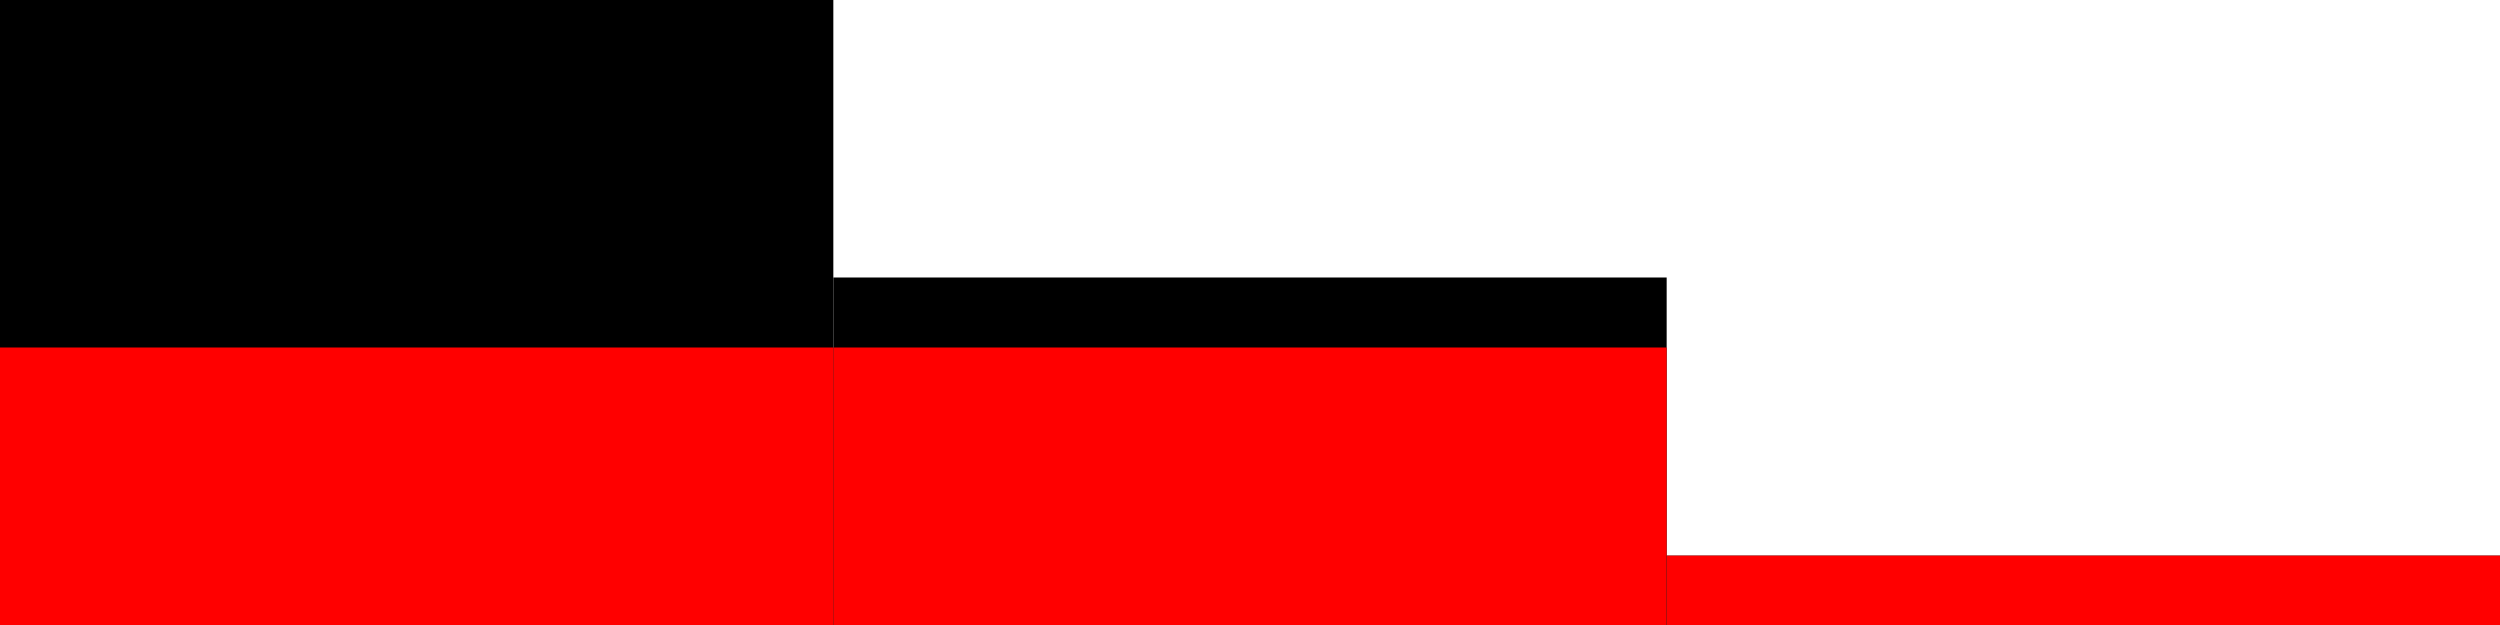
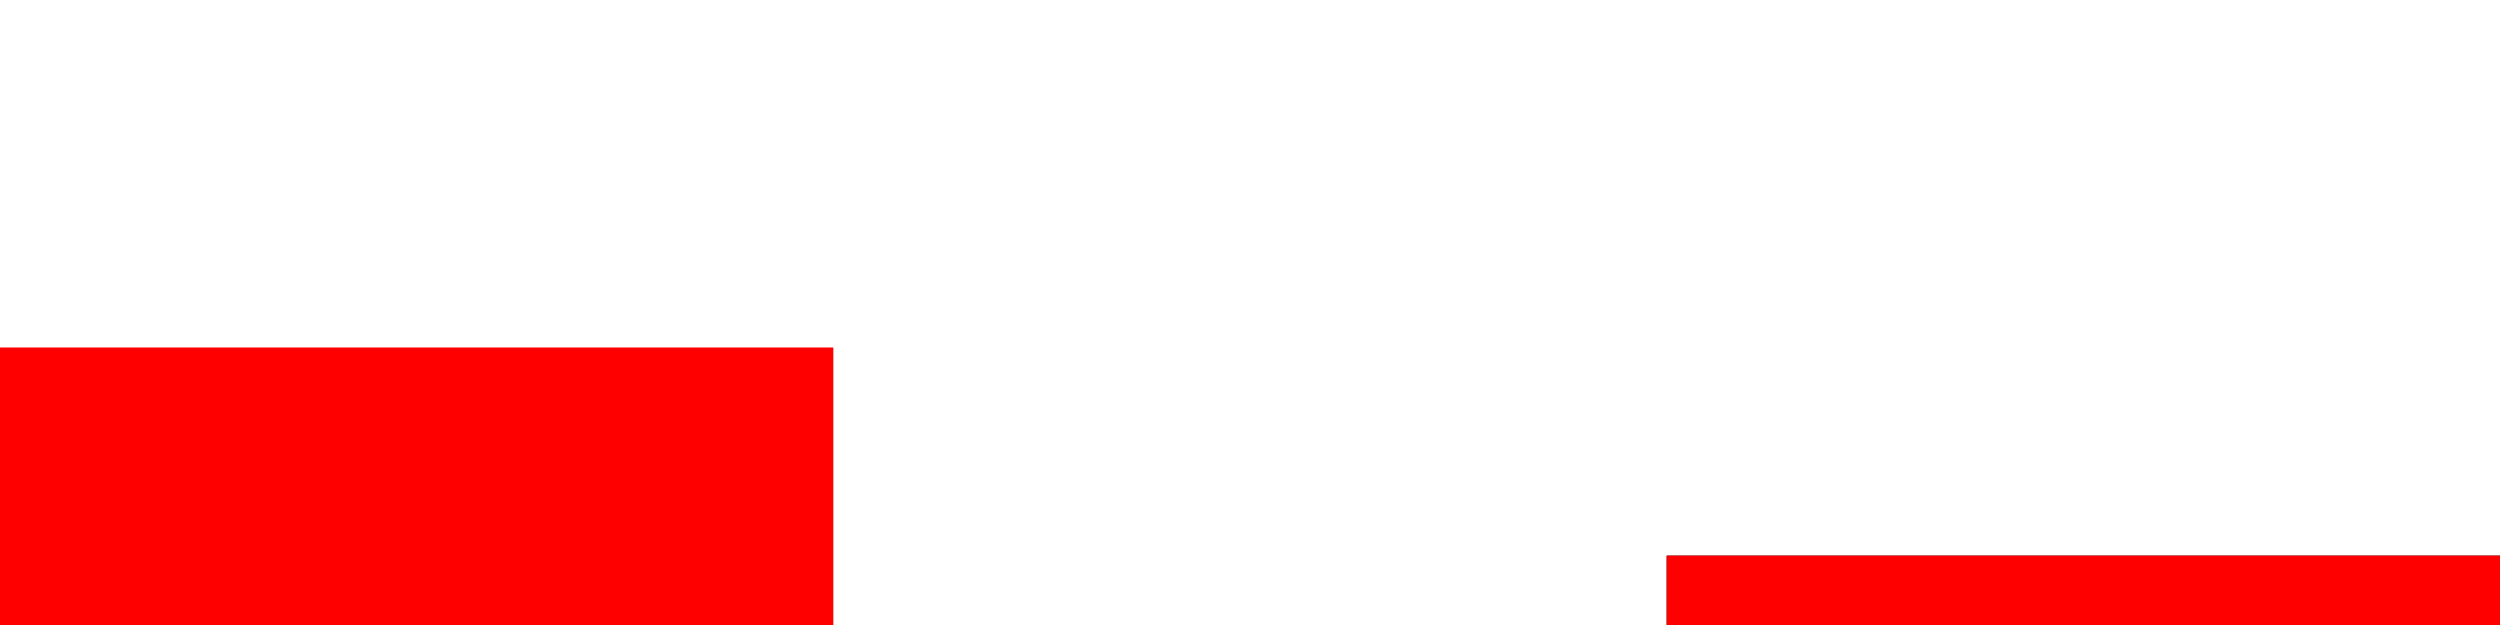
<svg xmlns="http://www.w3.org/2000/svg" width="100%" height="100%" viewBox="0 0 400.0 100.0" preserveAspectRatio="none" version="1.1">
  <g transform="scale(133.333,100.0)">
-     <rect x="0" y="0.0" width="1" height="1.0" style="fill:black" />
    <rect x="0" y="0.556" width="1" height="0.444" style="fill:red" />
-     <rect x="1" y="0.444" width="1" height="0.556" style="fill:black" />
-     <rect x="1" y="0.556" width="1" height="0.444" style="fill:red" />
    <rect x="2" y="0.889" width="1" height="0.111" style="fill:black" />
    <rect x="2" y="0.889" width="1" height="0.111" style="fill:red" />
  </g>
</svg>